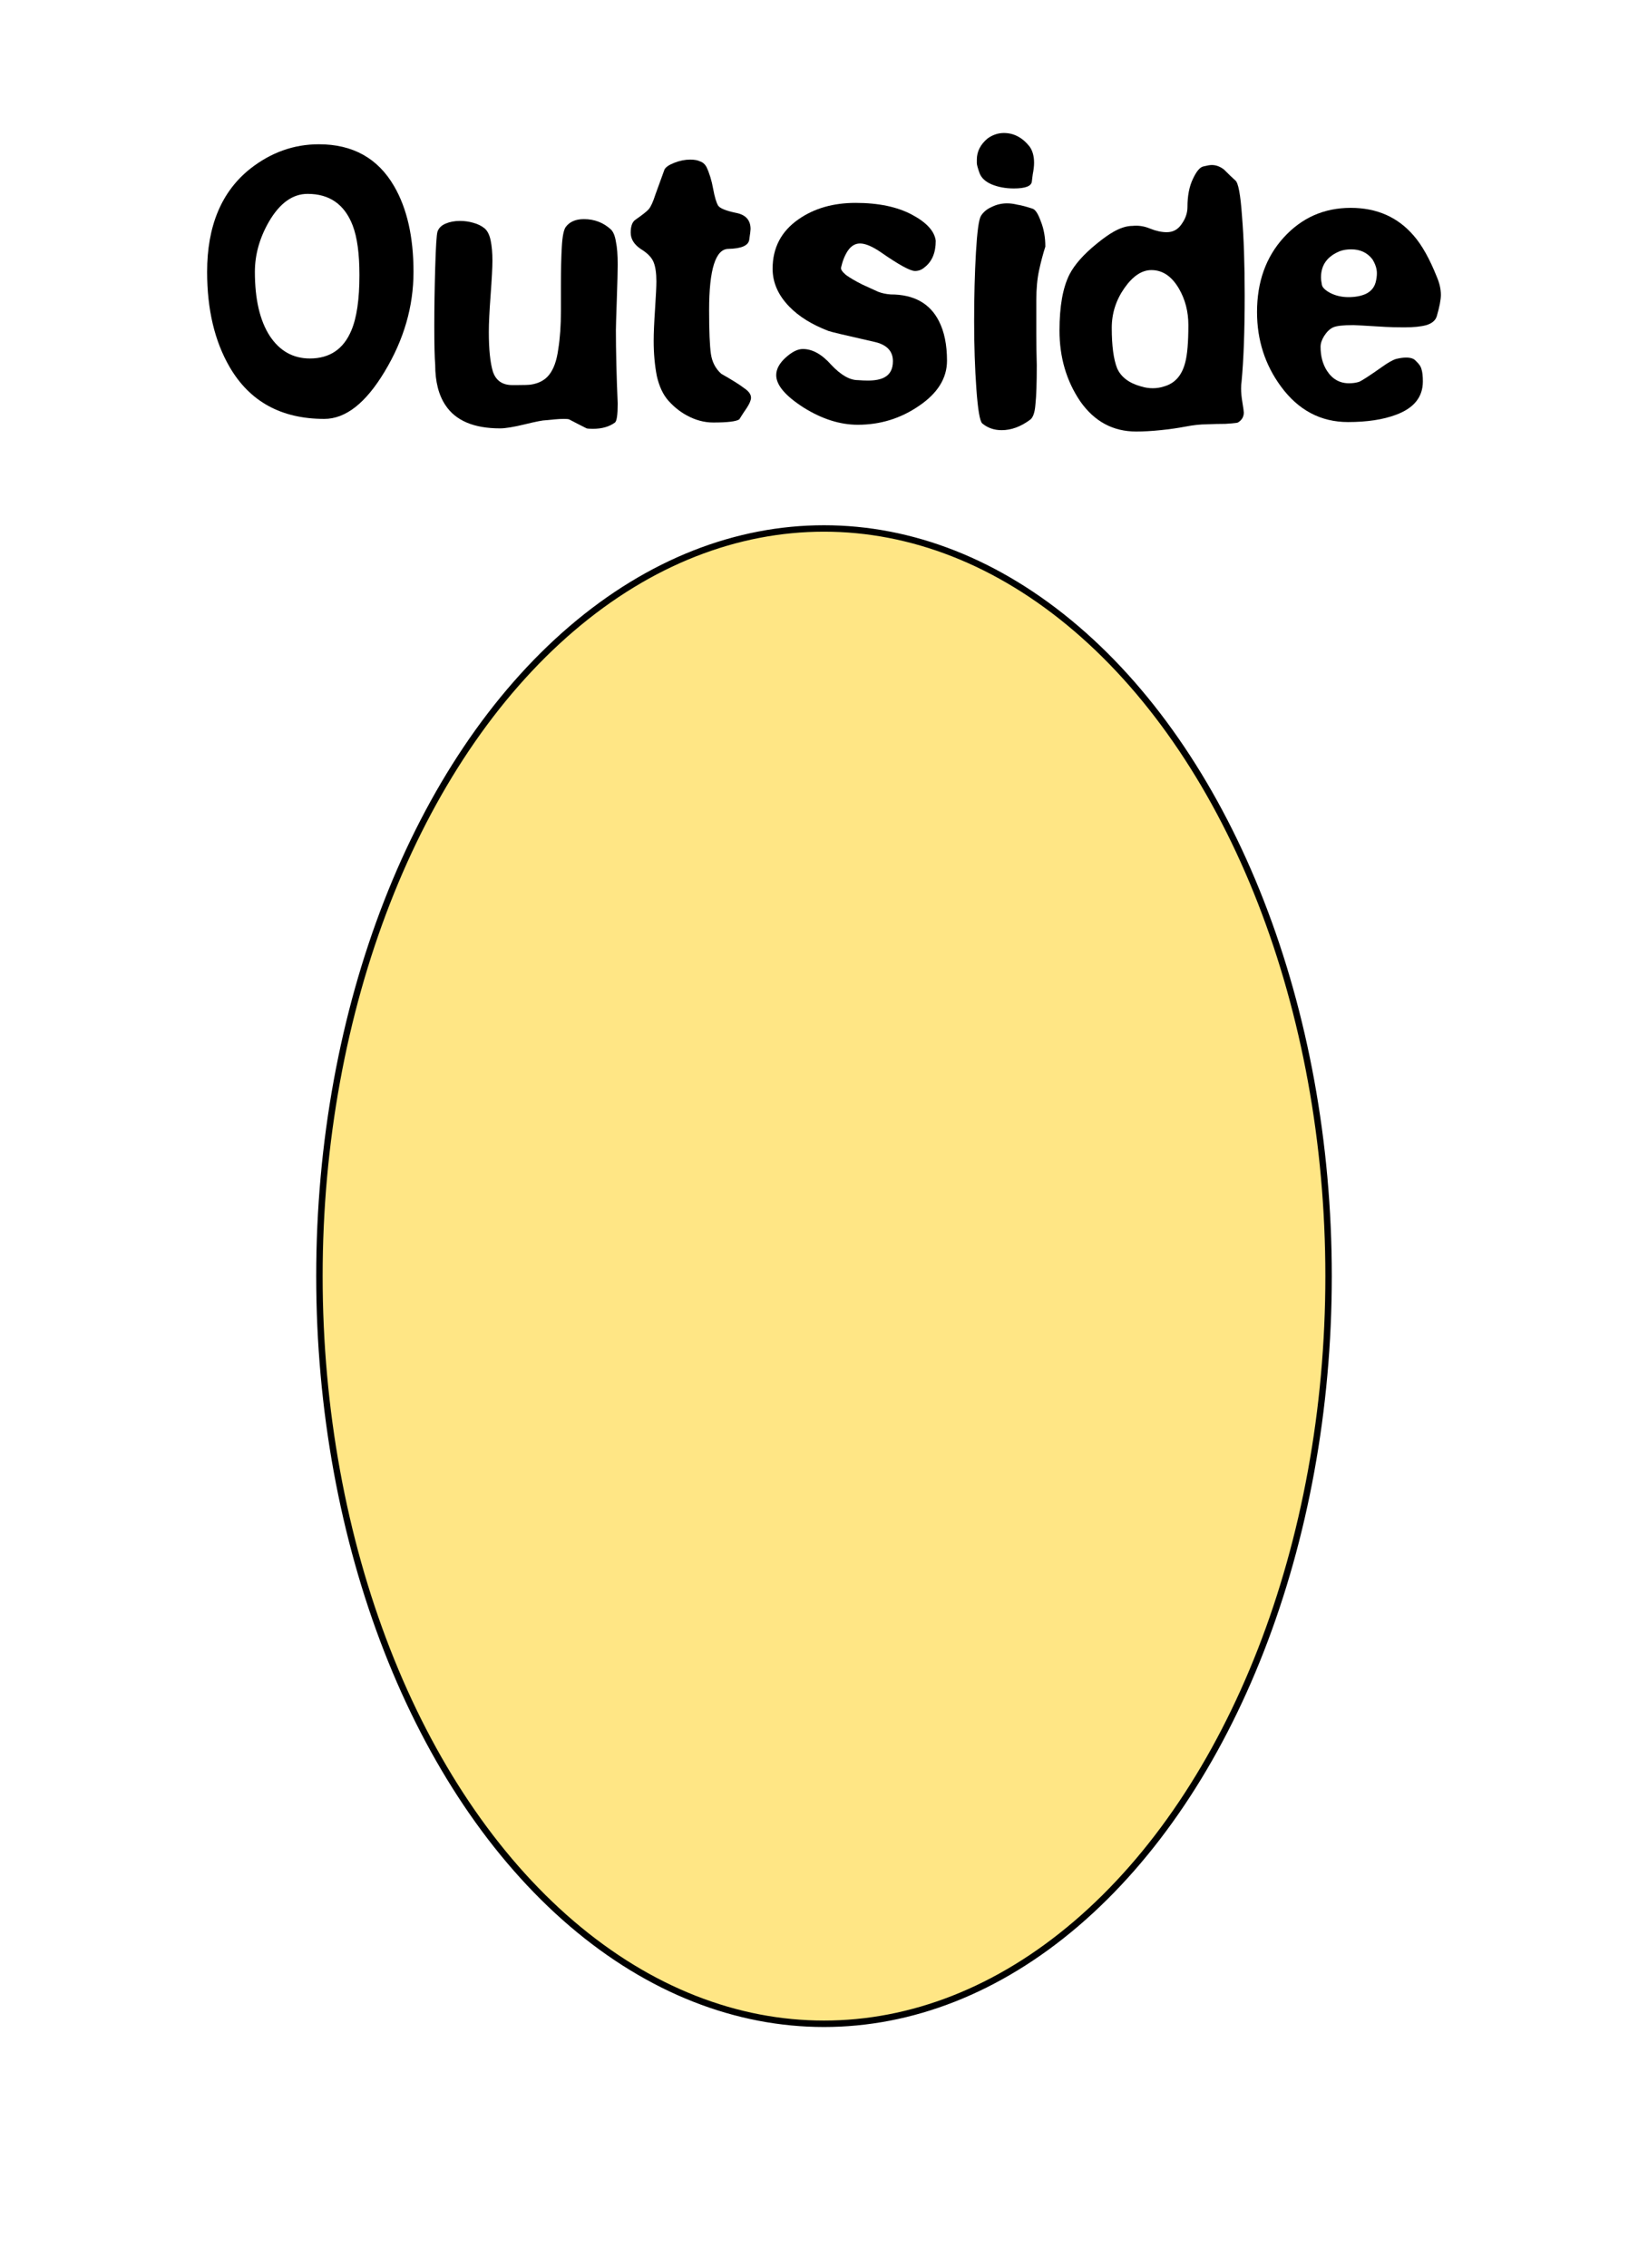
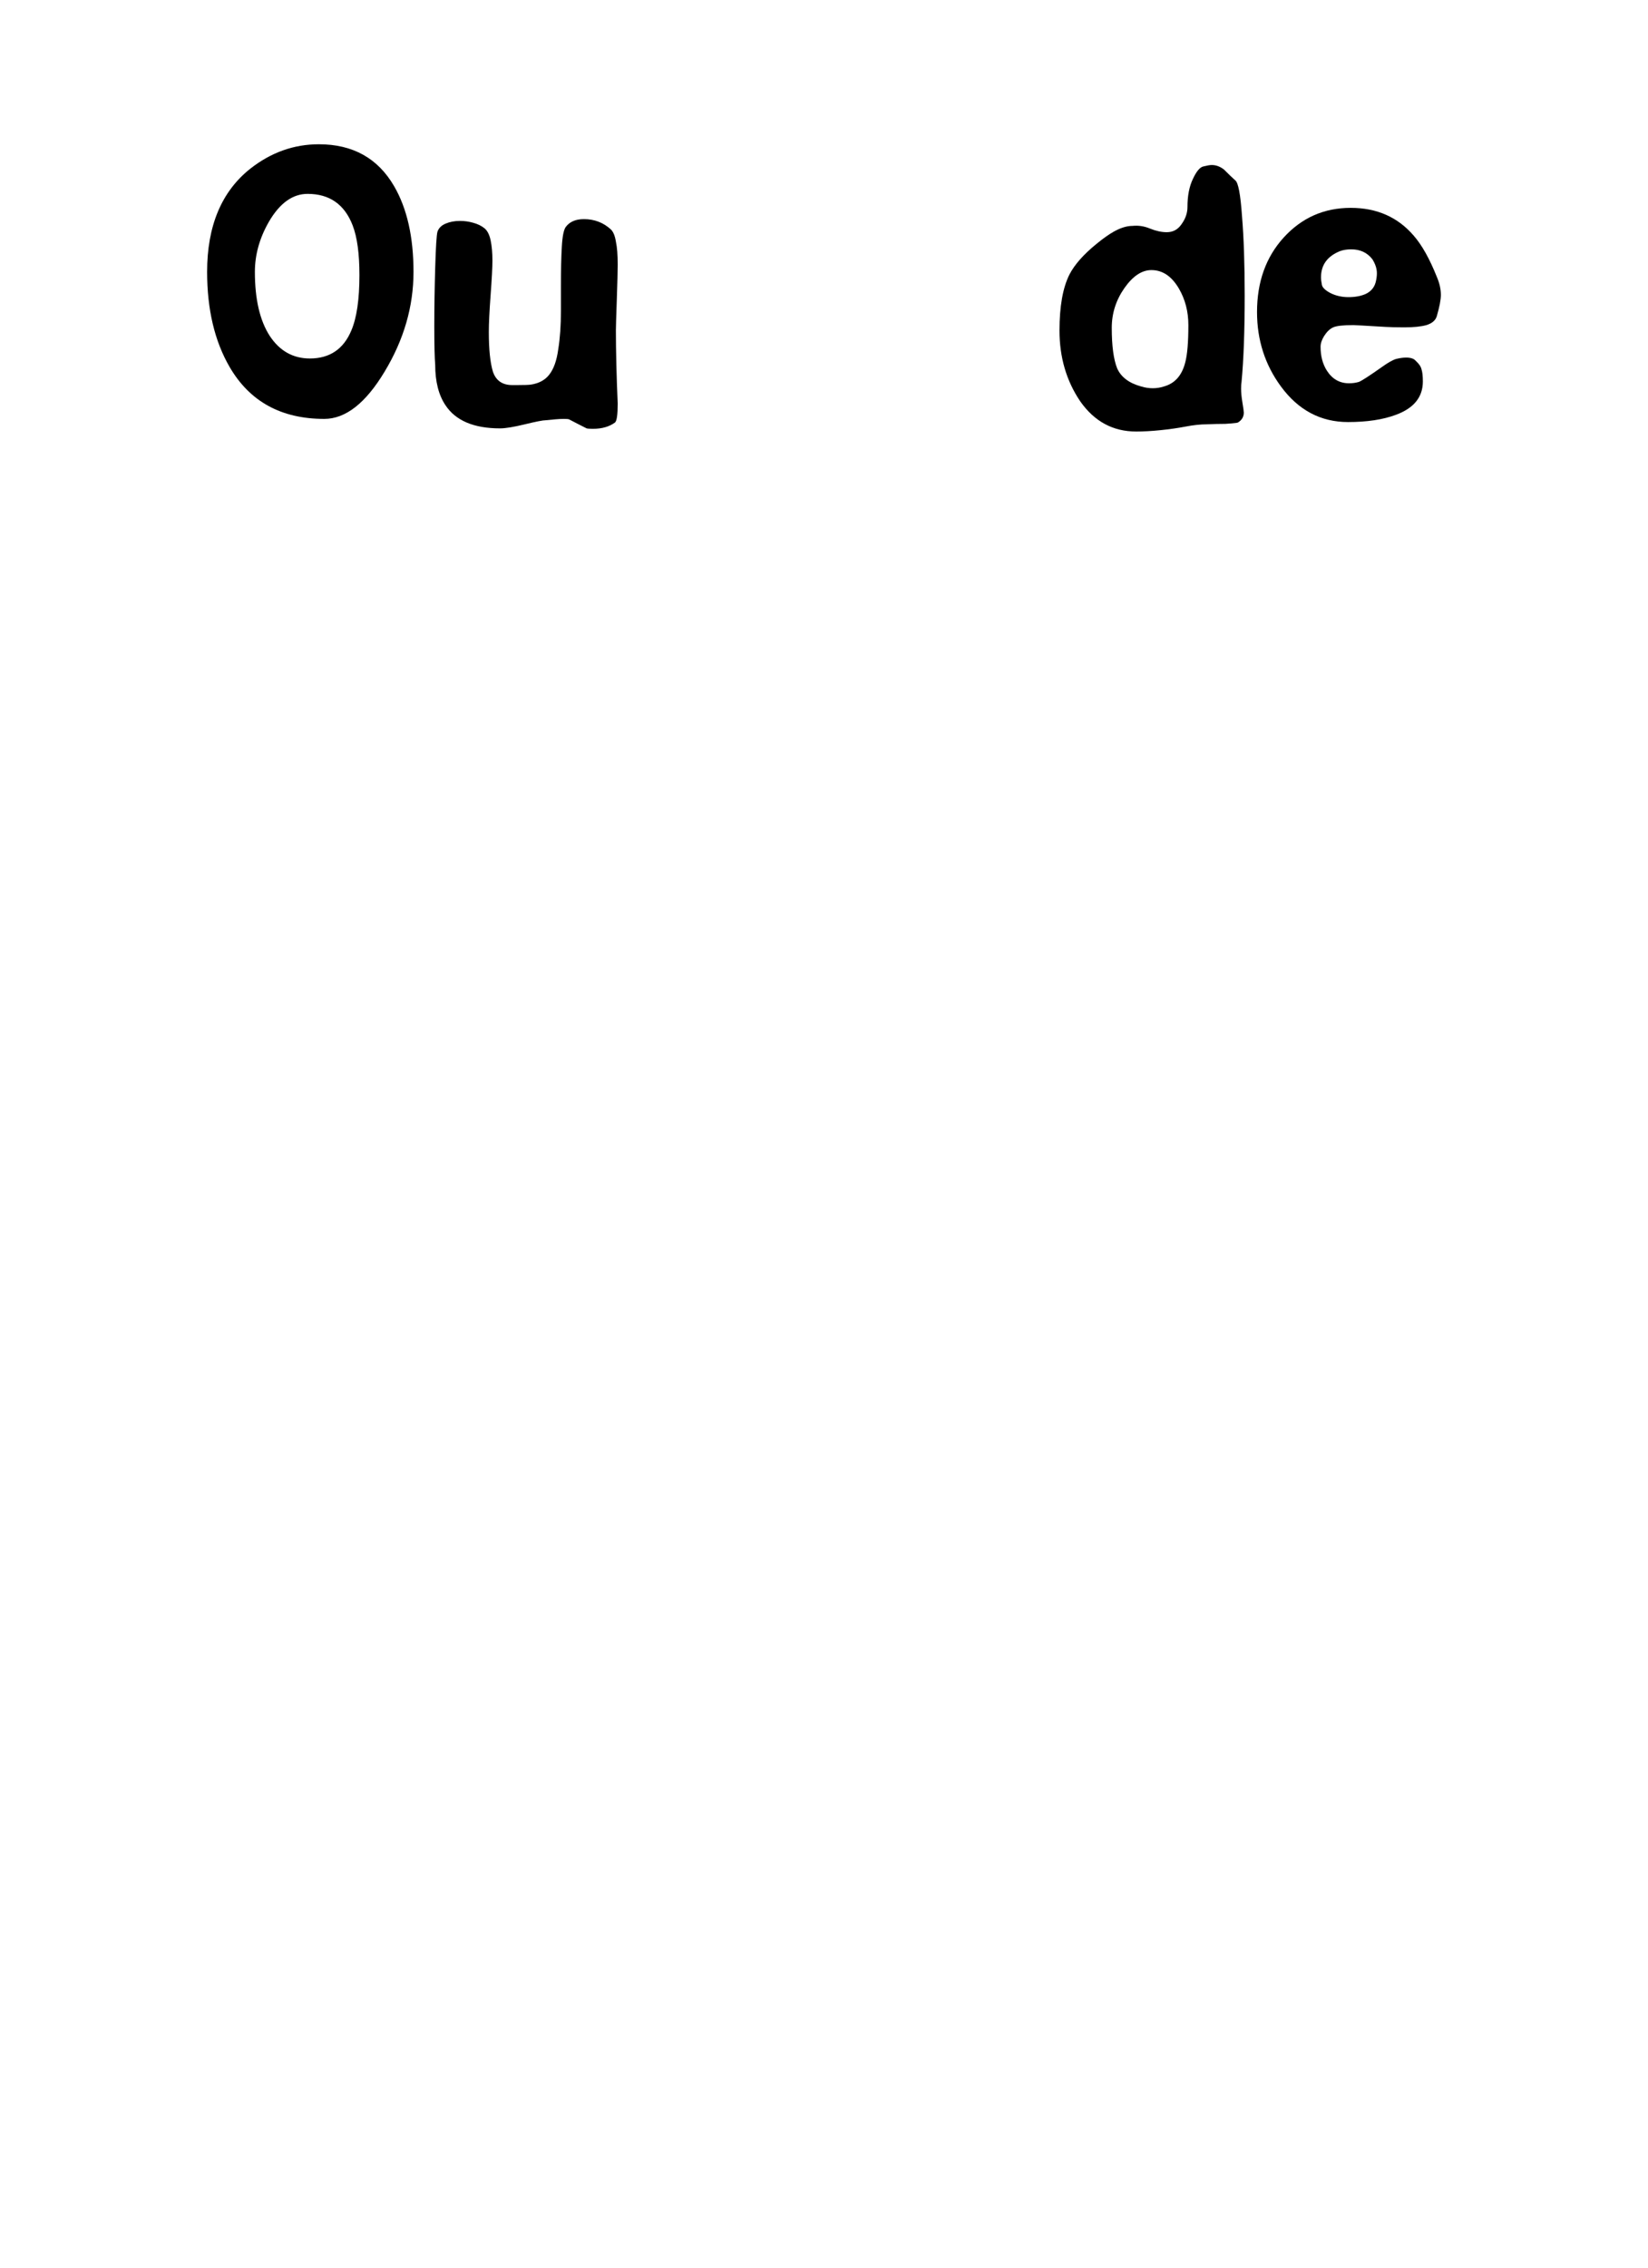
<svg xmlns="http://www.w3.org/2000/svg" xmlns:ns1="http://www.inkscape.org/namespaces/inkscape" xmlns:ns2="http://sodipodi.sourceforge.net/DTD/sodipodi-0.dtd" width="256" height="352" viewBox="0 0 256 352" id="svg2" version="1.1" ns1:version="0.91 r13725" ns2:docname="roach_pad.svg">
  <defs id="defs4" />
  <ns2:namedview id="base" pagecolor="#ffffff" bordercolor="#666666" borderopacity="1.0" ns1:pageopacity="0.0" ns1:pageshadow="2" ns1:zoom="1.1546196" ns1:cx="-11.116012" ns1:cy="188.57143" ns1:document-units="px" ns1:current-layer="layer1" showgrid="false" units="px" ns1:window-width="1178" ns1:window-height="999" ns1:window-x="102" ns1:window-y="0" ns1:window-maximized="1" />
  <g ns1:label="Layer 1" ns1:groupmode="layer" id="layer1" transform="translate(0,-700.362)">
    <g transform="translate(-3.727,681.292)" style="font-style:normal;font-variant:normal;font-weight:normal;font-stretch:normal;font-size:70px;line-height:125%;font-family:MathJax_Main;-inkscape-font-specification:MathJax_Main;text-align:center;letter-spacing:0px;word-spacing:0px;text-anchor:middle;fill:#000000;fill-opacity:1;stroke:none" id="flowRoot3341-0">
      <path d="m 67.961,61.274 q 0,8.05 -4.48,15.47 -4.41,7.35 -9.38,7.35 -10.01,0 -14.7,-8.05 -3.5,-6.02 -3.5,-14.77 0,-10.71 6.72,-16.03 4.83,-3.78 10.64,-3.78 7.91,0 11.69,6.51 3.01,5.18 3.01,13.3 z m -8.4,0.49 q 0,-4.97 -1.05,-7.7 -1.89,-4.9 -7,-4.9 -3.5,0 -6.02,4.34 -2.17,3.78 -2.17,7.77 0,6.37 2.31,9.94 2.31,3.5 6.23,3.5 4.62,0 6.44,-4.34 1.26,-2.94 1.26,-8.61 z" style="font-style:normal;font-variant:normal;font-weight:normal;font-stretch:normal;font-size:70px;font-family:Epilog;-inkscape-font-specification:Epilog" id="path5479" ns1:connector-curvature="0" />
      <path d="m 99.261,84.654 q -1.33,0.98 -3.43,0.98 -0.7,0 -0.98,-0.07 -1.4,-0.7 -2.73,-1.4 -0.21,-0.07 -0.77,-0.07 -0.63,0 -1.4,0.07 -0.77,0.07 -1.47,0.14 -0.63,0 -3.22,0.63 -2.59,0.63 -3.85,0.63 -6.09,0 -8.47,-3.57 -1.61,-2.38 -1.61,-6.3 -0.14,-1.68 -0.14,-5.95 0,-4.34 0.14,-9.1 0.14,-4.83 0.35,-5.6 0.28,-0.84 1.26,-1.26 0.98,-0.42 2.24,-0.42 1.05,0 2.03,0.28 1.05,0.28 1.75,0.84 0.7,0.56 0.98,1.89 0.28,1.33 0.28,3.15 0,1.54 -0.28,5.32 -0.28,3.78 -0.28,5.74 0,4.06 0.63,6.16 0.7,2.1 3.01,2.1 l 0.77,0 q 1.61,0 2.1,-0.07 1.89,-0.28 2.87,-1.54 1.05,-1.33 1.4,-3.92 0.42,-2.59 0.42,-5.95 l 0,-3.85 q 0,-3.78 0.14,-6.16 0.14,-2.45 0.63,-3.08 0.91,-1.19 2.8,-1.19 2.45,0 4.2,1.61 0.56,0.56 0.77,1.89 0.28,1.26 0.28,3.57 0,1.4 -0.14,5.46 -0.14,3.99 -0.14,4.69 0,2.38 0.07,5.32 0.07,2.87 0.21,6.09 0,2.59 -0.42,2.94 z" style="font-style:normal;font-variant:normal;font-weight:normal;font-stretch:normal;font-size:70px;font-family:Epilog;-inkscape-font-specification:Epilog" id="path5481" ns1:connector-curvature="0" />
-       <path d="m 119.76,82.344 q -0.63,0.91 -1.19,1.82 -0.7,0.49 -4.06,0.49 -2.1,0 -4.13,-1.12 -1.54,-0.84 -2.8,-2.24 -1.26,-1.4 -1.82,-3.85 -0.49,-2.52 -0.49,-5.46 0,-1.75 0.21,-4.9 0.21,-3.15 0.21,-4.34 0,-1.89 -0.42,-2.94 -0.42,-1.12 -2.03,-2.1 -1.54,-1.05 -1.54,-2.52 0,-1.54 0.77,-2.03 1.61,-1.12 2.03,-1.61 0.49,-0.56 1.05,-2.31 0.63,-1.75 1.4,-3.85 0.28,-0.56 1.54,-1.05 1.26,-0.49 2.45,-0.49 0.98,0 1.54,0.28 0.63,0.21 0.98,0.84 0.7,1.47 1.05,3.43 0.35,1.89 0.77,2.59 0.42,0.63 2.73,1.12 2.31,0.42 2.31,2.52 0,0.28 -0.21,1.68 -0.21,1.33 -3.22,1.4 -3.01,0 -3.01,9.52 0,4.83 0.28,6.79 0.28,1.89 1.61,3.08 2.59,1.47 3.57,2.24 1.05,0.7 1.05,1.47 0,0.56 -0.63,1.54 z" style="font-style:normal;font-variant:normal;font-weight:normal;font-stretch:normal;font-size:70px;font-family:Epilog;-inkscape-font-specification:Epilog" id="path5483" ns1:connector-curvature="0" />
-       <path d="m 150.834,75.064 q 0,4.06 -4.34,7 -4.27,2.94 -9.52,2.94 -4.13,0 -8.4,-2.66 -4.27,-2.73 -4.27,-5.04 0,-1.4 1.47,-2.73 1.47,-1.33 2.66,-1.33 2.24,0 4.41,2.45 2.24,2.38 4.13,2.38 0.91,0.07 1.54,0.07 1.68,0 2.59,-0.49 1.33,-0.7 1.33,-2.52 0,-2.38 -2.94,-3.01 -6.51,-1.47 -7.07,-1.68 -3.85,-1.47 -6.09,-3.78 -2.59,-2.66 -2.59,-5.88 0,-4.9 4.06,-7.7 3.64,-2.52 8.82,-2.52 5.32,0 8.75,1.82 3.43,1.82 3.71,4.06 0,2.8 -1.75,4.13 -0.63,0.56 -1.47,0.56 -1.12,0 -5.25,-2.87 -2.03,-1.4 -3.29,-1.4 -1.12,0 -1.89,1.12 -0.7,1.05 -1.05,2.59 -0.14,0.42 0.77,1.19 0.98,0.7 2.52,1.47 1.54,0.7 2.45,1.12 0.91,0.35 1.96,0.42 5.39,0 7.49,4.13 1.26,2.45 1.26,6.16 z" style="font-style:normal;font-variant:normal;font-weight:normal;font-stretch:normal;font-size:70px;font-family:Epilog;-inkscape-font-specification:Epilog" id="path5485" ns1:connector-curvature="0" />
-       <path d="m 164.01,47.274 q -0.14,1.05 -2.8,1.05 -1.89,0 -3.43,-0.63 -1.47,-0.63 -1.89,-1.75 -0.42,-1.19 -0.42,-1.54 0,-0.35 0,-0.56 0,-1.89 1.68,-3.29 1.19,-0.84 2.52,-0.84 2.31,0 3.99,2.1 0.7,0.98 0.7,2.52 0,0.77 -0.21,1.82 -0.14,1.05 -0.14,1.12 z m 2.1,10.08 q -0.56,1.75 -0.98,3.71 -0.42,1.96 -0.42,4.55 0,2.73 0,5.25 0,2.52 0.07,4.9 0,4.2 -0.21,6.09 -0.14,1.89 -0.84,2.38 -2.17,1.61 -4.41,1.61 -1.75,0 -3.01,-1.05 -0.56,-0.49 -0.91,-5.32 -0.35,-4.83 -0.35,-10.5 0,-5.88 0.28,-10.71 0.28,-4.83 0.77,-5.67 0.56,-0.91 1.68,-1.4 1.12,-0.56 2.38,-0.56 0.77,0 1.61,0.21 0.91,0.14 2.38,0.63 0.63,0.21 1.26,1.96 0.7,1.75 0.7,3.92 z" style="font-style:normal;font-variant:normal;font-weight:normal;font-stretch:normal;font-size:70px;font-family:Epilog;-inkscape-font-specification:Epilog" id="path5487" ns1:connector-curvature="0" />
-       <path d="m 196.588,78.354 q -0.07,0.35 -0.07,1.05 0,0.91 0.21,2.17 0.21,1.26 0.21,1.54 0,0.98 -0.91,1.54 -0.14,0.07 -0.98,0.14 -0.77,0.07 -0.98,0.07 -1.33,0 -2.87,0.07 -1.47,0 -3.29,0.35 -1.82,0.35 -3.92,0.56 -2.03,0.21 -3.78,0.21 -5.39,0 -8.68,-4.69 -3.22,-4.76 -3.22,-10.99 0,-5.6 1.54,-8.68 1.19,-2.31 4.2,-4.76 1.54,-1.26 2.66,-1.89 1.61,-0.91 2.94,-0.91 1.4,-0.14 2.73,0.42 1.4,0.56 2.59,0.56 1.47,0 2.31,-1.26 0.91,-1.26 0.91,-2.66 0,-2.59 0.84,-4.34 0.84,-1.82 1.68,-1.96 0.84,-0.21 1.26,-0.21 0.98,0 1.89,0.7 1.12,1.12 1.75,1.68 0.7,0.49 1.05,5.53 0.42,5.04 0.42,12.32 0,8.26 -0.49,13.44 z m -8.26,-8.82 q 0,-3.15 -1.47,-5.67 -1.68,-2.87 -4.27,-2.87 -2.24,0 -4.2,2.8 -1.96,2.8 -1.96,6.16 0,4.2 0.84,6.3 0.91,2.03 3.71,2.8 0.91,0.28 1.82,0.28 0.91,0 1.75,-0.28 2.52,-0.7 3.29,-3.71 0.49,-1.82 0.49,-5.81 z" style="font-style:normal;font-variant:normal;font-weight:normal;font-stretch:normal;font-size:70px;font-family:Epilog;-inkscape-font-specification:Epilog" id="path5489" ns1:connector-curvature="0" />
+       <path d="m 196.588,78.354 q -0.07,0.35 -0.07,1.05 0,0.91 0.21,2.17 0.21,1.26 0.21,1.54 0,0.98 -0.91,1.54 -0.14,0.07 -0.98,0.14 -0.77,0.07 -0.98,0.07 -1.33,0 -2.87,0.07 -1.47,0 -3.29,0.35 -1.82,0.35 -3.92,0.56 -2.03,0.21 -3.78,0.21 -5.39,0 -8.68,-4.69 -3.22,-4.76 -3.22,-10.99 0,-5.6 1.54,-8.68 1.19,-2.31 4.2,-4.76 1.54,-1.26 2.66,-1.89 1.61,-0.91 2.94,-0.91 1.4,-0.14 2.73,0.42 1.4,0.56 2.59,0.56 1.47,0 2.31,-1.26 0.91,-1.26 0.91,-2.66 0,-2.59 0.84,-4.34 0.84,-1.82 1.68,-1.96 0.84,-0.21 1.26,-0.21 0.98,0 1.89,0.7 1.12,1.12 1.75,1.68 0.7,0.49 1.05,5.53 0.42,5.04 0.42,12.32 0,8.26 -0.49,13.44 z m -8.26,-8.82 q 0,-3.15 -1.47,-5.67 -1.68,-2.87 -4.27,-2.87 -2.24,0 -4.2,2.8 -1.96,2.8 -1.96,6.16 0,4.2 0.84,6.3 0.91,2.03 3.71,2.8 0.91,0.28 1.82,0.28 0.91,0 1.75,-0.28 2.52,-0.7 3.29,-3.71 0.49,-1.82 0.49,-5.81 " style="font-style:normal;font-variant:normal;font-weight:normal;font-stretch:normal;font-size:70px;font-family:Epilog;-inkscape-font-specification:Epilog" id="path5489" ns1:connector-curvature="0" />
      <path d="m 226.923,68.134 q -0.28,0.98 -1.61,1.4 -1.26,0.35 -3.43,0.35 -1.75,0 -2.94,-0.07 -4.69,-0.28 -4.97,-0.28 -2.38,0 -3.15,0.35 -0.77,0.35 -1.4,1.33 -0.56,0.91 -0.56,1.68 0,2.17 0.98,3.71 1.26,1.96 3.43,1.96 0.84,0 1.54,-0.21 0.7,-0.28 3.57,-2.31 1.47,-1.05 2.24,-1.26 0.84,-0.21 1.54,-0.21 1.05,0 1.47,0.49 0.77,0.7 0.91,1.33 0.21,0.63 0.21,1.89 0,3.64 -4.2,5.18 -3.01,1.12 -7.42,1.12 -6.37,0 -10.43,-5.53 -3.71,-5.04 -3.71,-11.55 0,-7 4.13,-11.55 4.2,-4.62 10.43,-4.62 6.09,0 9.8,4.34 1.89,2.17 3.57,6.37 0.63,1.47 0.63,2.8 0,1.12 -0.63,3.29 z m -9.52,-5.18 q 0.21,-0.77 0.21,-1.47 0,-1.05 -0.7,-2.17 -1.19,-1.54 -3.29,-1.54 -0.98,0 -1.75,0.28 -2.94,1.19 -2.94,4.06 0,0.49 0.14,1.19 0.14,0.63 1.33,1.26 1.26,0.63 2.8,0.63 1.54,0 2.66,-0.49 1.19,-0.56 1.54,-1.75 z" style="font-style:normal;font-variant:normal;font-weight:normal;font-stretch:normal;font-size:70px;font-family:Epilog;-inkscape-font-specification:Epilog" id="path5491" ns1:connector-curvature="0" />
    </g>
-     <ellipse style="fill:#ffe685;fill-opacity:1;stroke:#000000;stroke-width:1;stroke-linejoin:round;stroke-miterlimit:4;stroke-dasharray:none;stroke-opacity:1" id="path3339" cx="128" cy="898.449" rx="78.381" ry="116.056" />
  </g>
</svg>